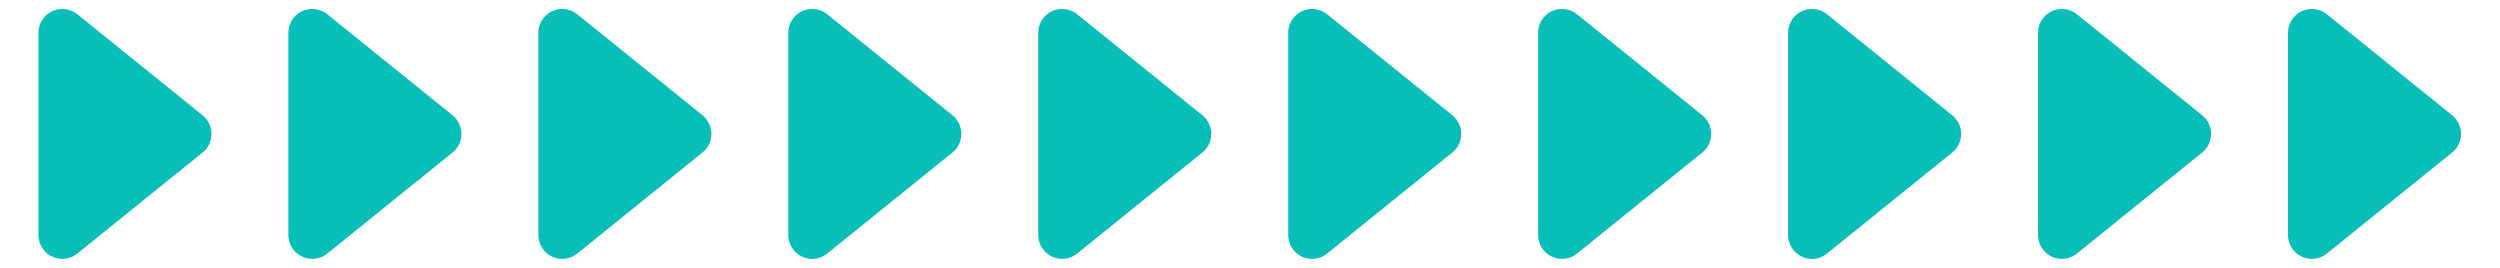
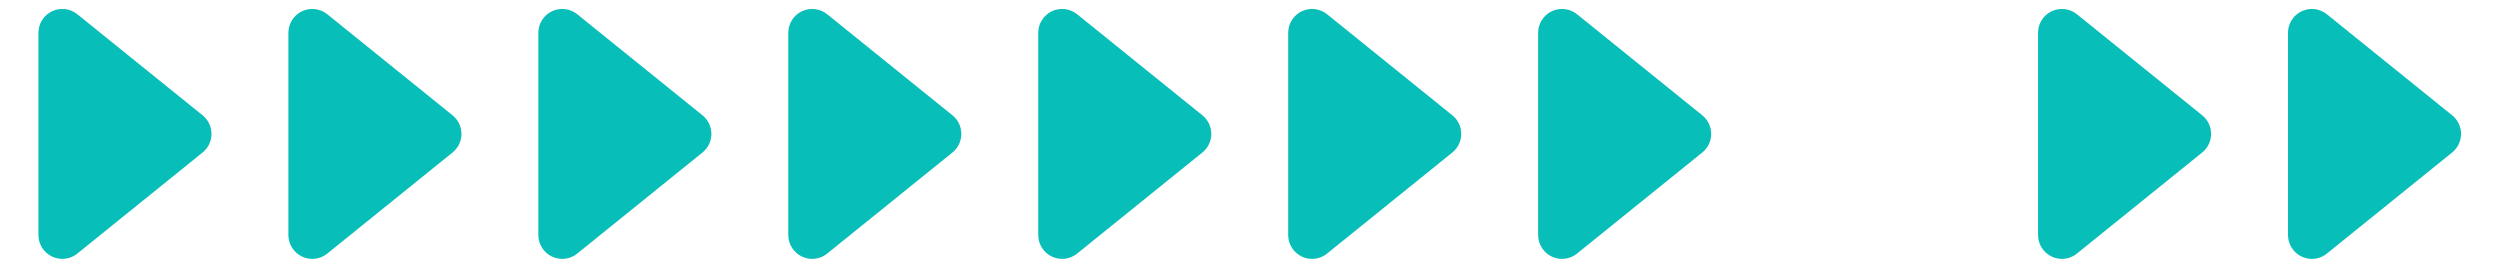
<svg xmlns="http://www.w3.org/2000/svg" xmlns:ns1="http://www.serif.com/" width="100%" height="100%" viewBox="0 0 3969 426" version="1.1" xml:space="preserve" style="fill-rule:evenodd;clip-rule:evenodd;stroke-linejoin:round;stroke-miterlimit:2;">
  <rect id="Artboard1" x="0" y="0" width="3968.2" height="425.197" style="fill:none;" />
  <g id="Artboard11" ns1:id="Artboard1">
    <g id="_5fcc200ec5248e79d628ef06_right-arrowhead-black-triangular-shape--1-" ns1:id="5fcc200ec5248e79d628ef06_right-arrowhead-black-triangular-shape (1)" transform="matrix(0.775,0,0,0.775,198.41,212.598)">
      <g transform="matrix(1,0,0,1,-256,-256)">
        <clipPath id="_clip1">
          <rect x="0" y="0" width="512" height="512" />
        </clipPath>
        <g clip-path="url(#_clip1)">
          <g transform="matrix(1,3.20091e-22,-3.20091e-22,1,-0.008,-0.009)">
            <g>
              <path d="M433.256,255.984C433.256,270.797 426.574,284.763 415.053,294.036L158.319,501.163C149.454,508.301 138.585,512 127.617,512C120.463,512 113.244,510.387 106.546,507.225C89.565,499.093 78.744,481.933 78.744,463.111L78.744,48.889C78.744,30.083 89.565,12.907 106.546,4.775C123.543,-3.308 143.685,-0.994 158.336,10.837L415.085,217.948C426.574,227.204 433.256,241.187 433.256,255.984Z" style="fill:rgb(7,190,184);fill-rule:nonzero;" />
            </g>
          </g>
        </g>
      </g>
    </g>
    <g id="_5fcc200ec5248e79d628ef06_right-arrowhead-black-triangular-shape--1-1" ns1:id="5fcc200ec5248e79d628ef06_right-arrowhead-black-triangular-shape (1)" transform="matrix(0.775,0,0,0.775,595.23,212.598)">
      <g transform="matrix(1,0,0,1,-256,-256)">
        <clipPath id="_clip2">
          <rect x="0" y="0" width="512" height="512" />
        </clipPath>
        <g clip-path="url(#_clip2)">
          <g transform="matrix(1,3.20091e-22,-3.20091e-22,1,-0.008,-0.009)">
            <g>
              <path d="M433.256,255.984C433.256,270.797 426.574,284.763 415.053,294.036L158.319,501.163C149.454,508.301 138.585,512 127.617,512C120.463,512 113.244,510.387 106.546,507.225C89.565,499.093 78.744,481.933 78.744,463.111L78.744,48.889C78.744,30.083 89.565,12.907 106.546,4.775C123.543,-3.308 143.685,-0.994 158.336,10.837L415.085,217.948C426.574,227.204 433.256,241.187 433.256,255.984Z" style="fill:rgb(7,190,184);fill-rule:nonzero;" />
            </g>
          </g>
        </g>
      </g>
    </g>
    <g id="_5fcc200ec5248e79d628ef06_right-arrowhead-black-triangular-shape--1-2" ns1:id="5fcc200ec5248e79d628ef06_right-arrowhead-black-triangular-shape (1)" transform="matrix(0.775,0,0,0.775,992.05,212.598)">
      <g transform="matrix(1,0,0,1,-256,-256)">
        <clipPath id="_clip3">
          <rect x="0" y="0" width="512" height="512" />
        </clipPath>
        <g clip-path="url(#_clip3)">
          <g transform="matrix(1,3.20091e-22,-3.20091e-22,1,-0.008,-0.009)">
            <g>
              <path d="M433.256,255.984C433.256,270.797 426.574,284.763 415.053,294.036L158.319,501.163C149.454,508.301 138.585,512 127.617,512C120.463,512 113.244,510.387 106.546,507.225C89.565,499.093 78.744,481.933 78.744,463.111L78.744,48.889C78.744,30.083 89.565,12.907 106.546,4.775C123.543,-3.308 143.685,-0.994 158.336,10.837L415.085,217.948C426.574,227.204 433.256,241.187 433.256,255.984Z" style="fill:rgb(7,190,184);fill-rule:nonzero;" />
            </g>
          </g>
        </g>
      </g>
    </g>
    <g id="_5fcc200ec5248e79d628ef06_right-arrowhead-black-triangular-shape--1-3" ns1:id="5fcc200ec5248e79d628ef06_right-arrowhead-black-triangular-shape (1)" transform="matrix(0.775,0,0,0.775,1388.87,212.598)">
      <g transform="matrix(1,0,0,1,-256,-256)">
        <clipPath id="_clip4">
          <rect x="0" y="0" width="512" height="512" />
        </clipPath>
        <g clip-path="url(#_clip4)">
          <g transform="matrix(1,3.20091e-22,-3.20091e-22,1,-0.008,-0.009)">
            <g>
              <path d="M433.256,255.984C433.256,270.797 426.574,284.763 415.053,294.036L158.319,501.163C149.454,508.301 138.585,512 127.617,512C120.463,512 113.244,510.387 106.546,507.225C89.565,499.093 78.744,481.933 78.744,463.111L78.744,48.889C78.744,30.083 89.565,12.907 106.546,4.775C123.543,-3.308 143.685,-0.994 158.336,10.837L415.085,217.948C426.574,227.204 433.256,241.187 433.256,255.984Z" style="fill:rgb(7,190,184);fill-rule:nonzero;" />
            </g>
          </g>
        </g>
      </g>
    </g>
    <g id="_5fcc200ec5248e79d628ef06_right-arrowhead-black-triangular-shape--1-4" ns1:id="5fcc200ec5248e79d628ef06_right-arrowhead-black-triangular-shape (1)" transform="matrix(0.775,0,0,0.775,1785.69,212.598)">
      <g transform="matrix(1,0,0,1,-256,-256)">
        <clipPath id="_clip5">
          <rect x="0" y="0" width="512" height="512" />
        </clipPath>
        <g clip-path="url(#_clip5)">
          <g transform="matrix(1,3.20091e-22,-3.20091e-22,1,-0.008,-0.009)">
            <g>
              <path d="M433.256,255.984C433.256,270.797 426.574,284.763 415.053,294.036L158.319,501.163C149.454,508.301 138.585,512 127.617,512C120.463,512 113.244,510.387 106.546,507.225C89.565,499.093 78.744,481.933 78.744,463.111L78.744,48.889C78.744,30.083 89.565,12.907 106.546,4.775C123.543,-3.308 143.685,-0.994 158.336,10.837L415.085,217.948C426.574,227.204 433.256,241.187 433.256,255.984Z" style="fill:rgb(7,190,184);fill-rule:nonzero;" />
            </g>
          </g>
        </g>
      </g>
    </g>
    <g id="_5fcc200ec5248e79d628ef06_right-arrowhead-black-triangular-shape--1-5" ns1:id="5fcc200ec5248e79d628ef06_right-arrowhead-black-triangular-shape (1)" transform="matrix(0.775,0,0,0.775,2182.51,212.598)">
      <g transform="matrix(1,0,0,1,-256,-256)">
        <clipPath id="_clip6">
          <rect x="0" y="0" width="512" height="512" />
        </clipPath>
        <g clip-path="url(#_clip6)">
          <g transform="matrix(1,3.20091e-22,-3.20091e-22,1,-0.008,-0.009)">
            <g>
              <path d="M433.256,255.984C433.256,270.797 426.574,284.763 415.053,294.036L158.319,501.163C149.454,508.301 138.585,512 127.617,512C120.463,512 113.244,510.387 106.546,507.225C89.565,499.093 78.744,481.933 78.744,463.111L78.744,48.889C78.744,30.083 89.565,12.907 106.546,4.775C123.543,-3.308 143.685,-0.994 158.336,10.837L415.085,217.948C426.574,227.204 433.256,241.187 433.256,255.984Z" style="fill:rgb(7,190,184);fill-rule:nonzero;" />
            </g>
          </g>
        </g>
      </g>
    </g>
    <g id="_5fcc200ec5248e79d628ef06_right-arrowhead-black-triangular-shape--1-6" ns1:id="5fcc200ec5248e79d628ef06_right-arrowhead-black-triangular-shape (1)" transform="matrix(0.775,0,0,0.775,2579.33,212.598)">
      <g transform="matrix(1,0,0,1,-256,-256)">
        <clipPath id="_clip7">
          <rect x="0" y="0" width="512" height="512" />
        </clipPath>
        <g clip-path="url(#_clip7)">
          <g transform="matrix(1,3.20091e-22,-3.20091e-22,1,-0.008,-0.009)">
            <g>
              <path d="M433.256,255.984C433.256,270.797 426.574,284.763 415.053,294.036L158.319,501.163C149.454,508.301 138.585,512 127.617,512C120.463,512 113.244,510.387 106.546,507.225C89.565,499.093 78.744,481.933 78.744,463.111L78.744,48.889C78.744,30.083 89.565,12.907 106.546,4.775C123.543,-3.308 143.685,-0.994 158.336,10.837L415.085,217.948C426.574,227.204 433.256,241.187 433.256,255.984Z" style="fill:rgb(7,190,184);fill-rule:nonzero;" />
            </g>
          </g>
        </g>
      </g>
    </g>
    <g id="_5fcc200ec5248e79d628ef06_right-arrowhead-black-triangular-shape--1-7" ns1:id="5fcc200ec5248e79d628ef06_right-arrowhead-black-triangular-shape (1)" transform="matrix(0.775,0,0,0.775,2976.15,212.598)">
      <g transform="matrix(1,0,0,1,-256,-256)">
        <clipPath id="_clip8">
-           <rect x="0" y="0" width="512" height="512" />
-         </clipPath>
+           </clipPath>
        <g clip-path="url(#_clip8)">
          <g transform="matrix(1,3.20091e-22,-3.20091e-22,1,-0.008,-0.009)">
            <g>
              <path d="M433.256,255.984C433.256,270.797 426.574,284.763 415.053,294.036L158.319,501.163C149.454,508.301 138.585,512 127.617,512C120.463,512 113.244,510.387 106.546,507.225C89.565,499.093 78.744,481.933 78.744,463.111L78.744,48.889C78.744,30.083 89.565,12.907 106.546,4.775C123.543,-3.308 143.685,-0.994 158.336,10.837L415.085,217.948C426.574,227.204 433.256,241.187 433.256,255.984Z" style="fill:rgb(7,190,184);fill-rule:nonzero;" />
            </g>
          </g>
        </g>
      </g>
    </g>
    <g id="_5fcc200ec5248e79d628ef06_right-arrowhead-black-triangular-shape--1-8" ns1:id="5fcc200ec5248e79d628ef06_right-arrowhead-black-triangular-shape (1)" transform="matrix(0.775,0,0,0.775,3372.97,212.598)">
      <g transform="matrix(1,0,0,1,-256,-256)">
        <clipPath id="_clip9">
          <rect x="0" y="0" width="512" height="512" />
        </clipPath>
        <g clip-path="url(#_clip9)">
          <g transform="matrix(1,3.20091e-22,-3.20091e-22,1,-0.008,-0.009)">
            <g>
              <path d="M433.256,255.984C433.256,270.797 426.574,284.763 415.053,294.036L158.319,501.163C149.454,508.301 138.585,512 127.617,512C120.463,512 113.244,510.387 106.546,507.225C89.565,499.093 78.744,481.933 78.744,463.111L78.744,48.889C78.744,30.083 89.565,12.907 106.546,4.775C123.543,-3.308 143.685,-0.994 158.336,10.837L415.085,217.948C426.574,227.204 433.256,241.187 433.256,255.984Z" style="fill:rgb(7,190,184);fill-rule:nonzero;" />
            </g>
          </g>
        </g>
      </g>
    </g>
    <g id="_5fcc200ec5248e79d628ef06_right-arrowhead-black-triangular-shape--1-9" ns1:id="5fcc200ec5248e79d628ef06_right-arrowhead-black-triangular-shape (1)" transform="matrix(0.775,0,0,0.775,3769.79,212.598)">
      <g transform="matrix(1,0,0,1,-256,-256)">
        <clipPath id="_clip10">
          <rect x="0" y="0" width="512" height="512" />
        </clipPath>
        <g clip-path="url(#_clip10)">
          <g transform="matrix(1,3.20091e-22,-3.20091e-22,1,-0.008,-0.009)">
            <g>
              <path d="M433.256,255.984C433.256,270.797 426.574,284.763 415.053,294.036L158.319,501.163C149.454,508.301 138.585,512 127.617,512C120.463,512 113.244,510.387 106.546,507.225C89.565,499.093 78.744,481.933 78.744,463.111L78.744,48.889C78.744,30.083 89.565,12.907 106.546,4.775C123.543,-3.308 143.685,-0.994 158.336,10.837L415.085,217.948C426.574,227.204 433.256,241.187 433.256,255.984Z" style="fill:rgb(7,190,184);fill-rule:nonzero;" />
            </g>
          </g>
        </g>
      </g>
    </g>
  </g>
</svg>